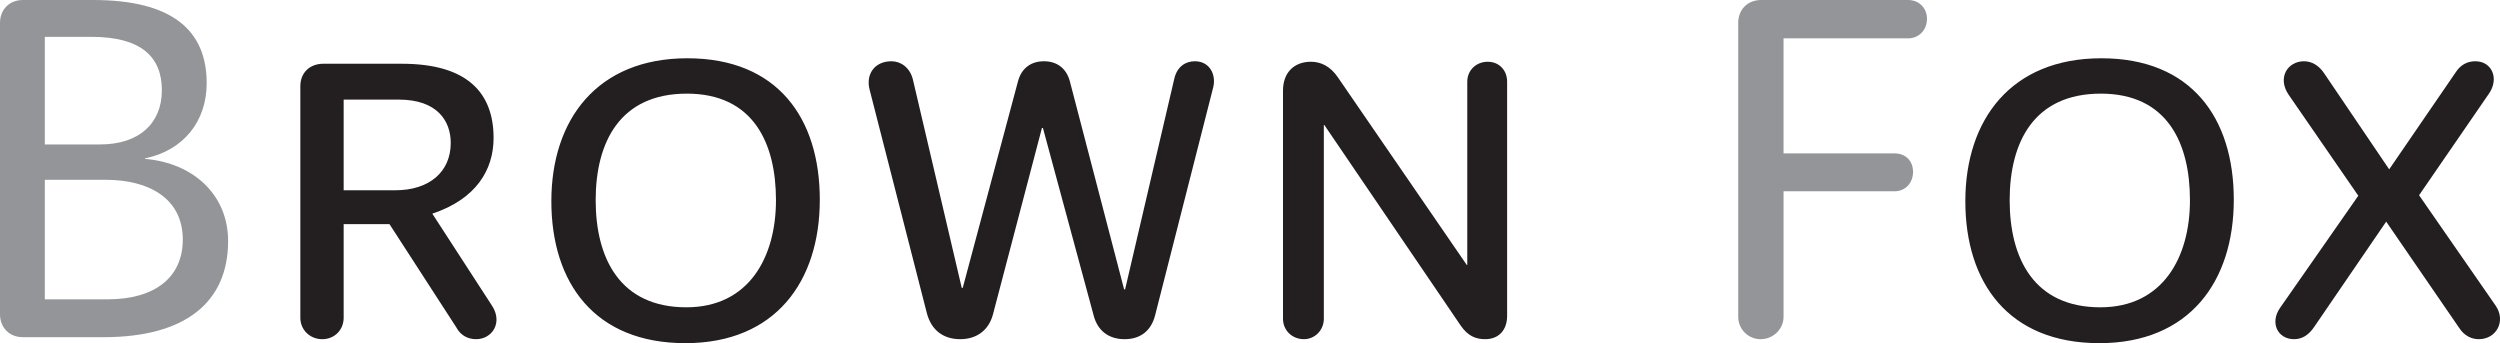
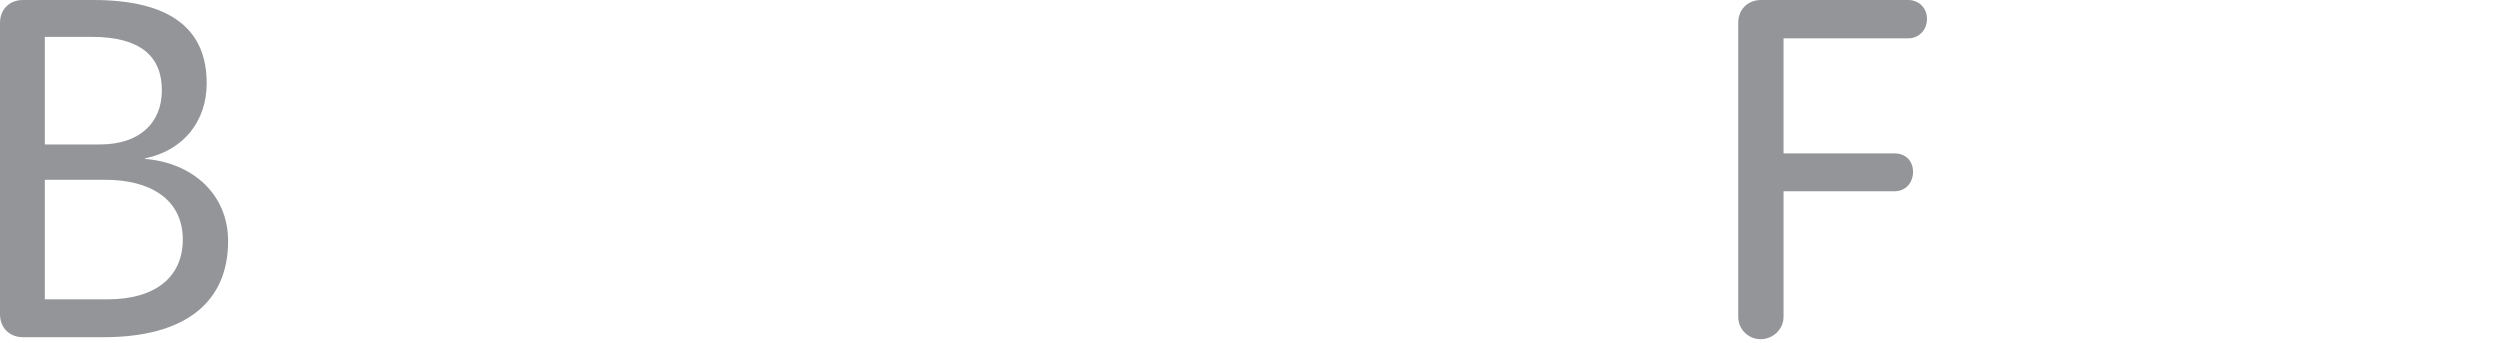
<svg xmlns="http://www.w3.org/2000/svg" id="Layer_2" viewBox="0 0 100.39 13.78">
  <defs>
    <style>.cls-1{fill:#939598;}.cls-2{fill:#231f20;}</style>
  </defs>
  <g id="Layer_1-2">
-     <path class="cls-2" d="m100.22,12.28l-3.08-4.44,2.82-4.1c.4-.6.1-1.28-.56-1.28-.32,0-.6.14-.8.46l-2.66,3.88-2.6-3.84c-.22-.34-.52-.5-.82-.5-.66,0-1.08.66-.62,1.34l2.8,4.06-3.14,4.5c-.42.6-.1,1.26.56,1.26.32,0,.58-.16.8-.48l2.9-4.24,2.94,4.28c.2.3.48.44.78.44.7,0,1.1-.72.68-1.34m-15.88.06c-2.66,0-3.64-1.96-3.64-4.3s.98-4.28,3.66-4.28,3.58,2,3.58,4.28-1.08,4.3-3.6,4.3m-.04,1.44c3.62,0,5.4-2.48,5.4-5.76s-1.7-5.68-5.32-5.68-5.46,2.46-5.46,5.74,1.74,5.7,5.38,5.7" />
    <path class="cls-1" d="m71.62,1.54h5c.44,0,.76-.34.76-.78s-.32-.76-.76-.76h-5.9c-.54,0-.92.38-.92.92v11.8c0,.5.4.9.9.9s.92-.4.92-.9v-5.04h4.46c.44,0,.74-.34.74-.78s-.3-.74-.74-.74h-4.46V1.54Z" />
-     <path class="cls-2" d="m58.92,3.28v7.36h-.02l-5.18-7.54c-.3-.44-.68-.62-1.08-.62-.66,0-1.12.42-1.12,1.16v9.16c0,.46.36.82.84.82.44,0,.8-.36.8-.82v-7.78h.02l5.48,8.06c.28.4.58.54.98.54.54,0,.88-.36.88-.94V3.28c0-.46-.32-.8-.78-.8s-.82.34-.82.8m-20.26,8.28h-.04l-1.96-8.36c-.12-.5-.5-.74-.86-.74-.68,0-1.04.52-.88,1.14l2.3,8.98c.18.68.66,1.04,1.34,1.04s1.16-.38,1.32-1.02l1.96-7.46h.04l2.04,7.54c.16.6.6.94,1.24.94s1.06-.34,1.22-.94l2.34-9.18c.12-.5-.14-1.04-.74-1.04-.36,0-.7.2-.82.68l-1.98,8.48h-.04l-2.18-8.36c-.14-.52-.52-.8-1.04-.8s-.9.28-1.04.8l-2.22,8.3Zm-11.1.78c-2.66,0-3.64-1.96-3.64-4.3s.98-4.28,3.66-4.28,3.58,2,3.58,4.28-1.08,4.3-3.6,4.3m-.04,1.44c3.62,0,5.4-2.48,5.4-5.76s-1.7-5.68-5.32-5.68-5.46,2.46-5.46,5.74,1.74,5.7,5.38,5.7M13.8,4h2.22c1.52,0,2.08.84,2.08,1.74,0,1.16-.86,1.9-2.22,1.9h-2.08v-3.64Zm5.96,8.28l-2.4-3.7c1.74-.58,2.46-1.74,2.46-3.04,0-1.8-1.04-2.98-3.68-2.98h-3.16c-.54,0-.92.36-.92.9v9.3c0,.48.38.86.88.86s.86-.38.86-.86v-3.76h1.84l2.68,4.14c.18.34.48.48.8.48.64,0,1.08-.66.64-1.34" />
    <path class="cls-1" d="m1.8,12.02v-4.8h2.44c1.76,0,3.1.76,3.1,2.4,0,1.52-1.12,2.4-3.02,2.4H1.8Zm0-6.22V1.48h1.88c1.98,0,2.82.8,2.82,2.14s-.92,2.18-2.48,2.18H1.8Zm-.88,7.74h3.24c3.28,0,5-1.4,5-3.86,0-1.86-1.4-3.14-3.34-3.3v-.02c1.56-.32,2.48-1.5,2.48-3.02,0-2.12-1.38-3.34-4.56-3.34H.92C.38,0,0,.38,0,.92v11.7c0,.54.38.92.92.92" />
  </g>
</svg>